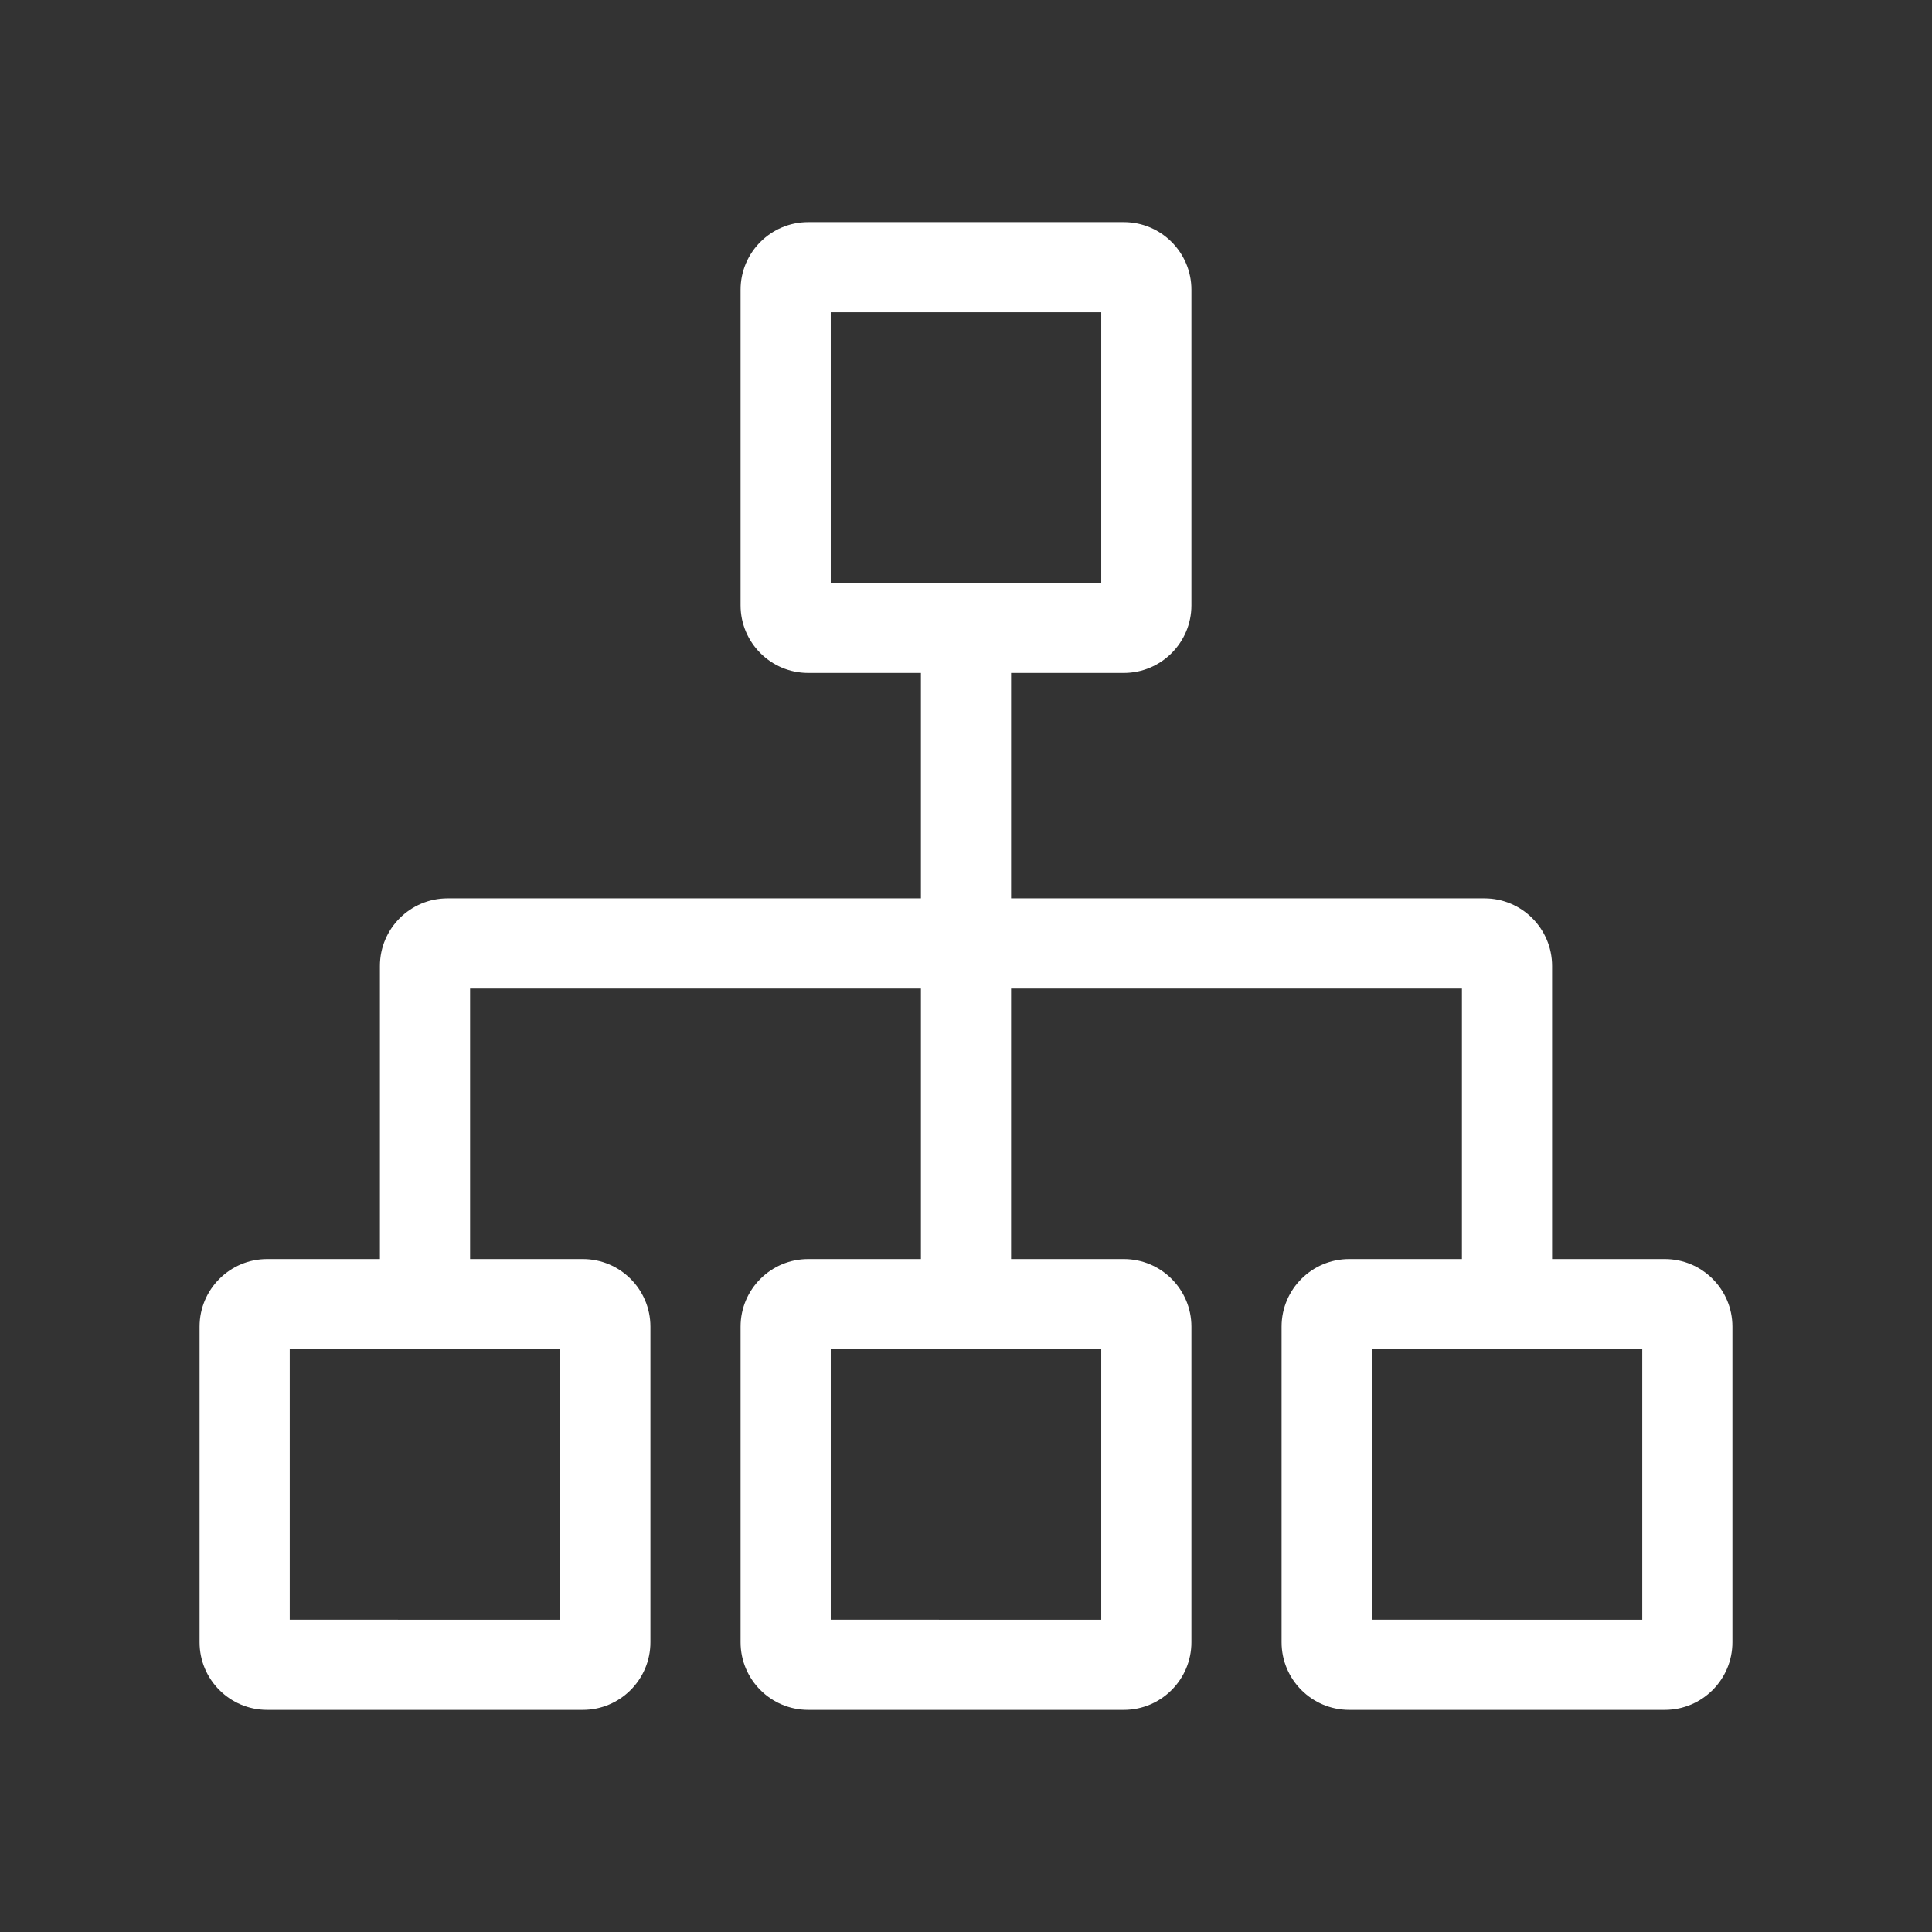
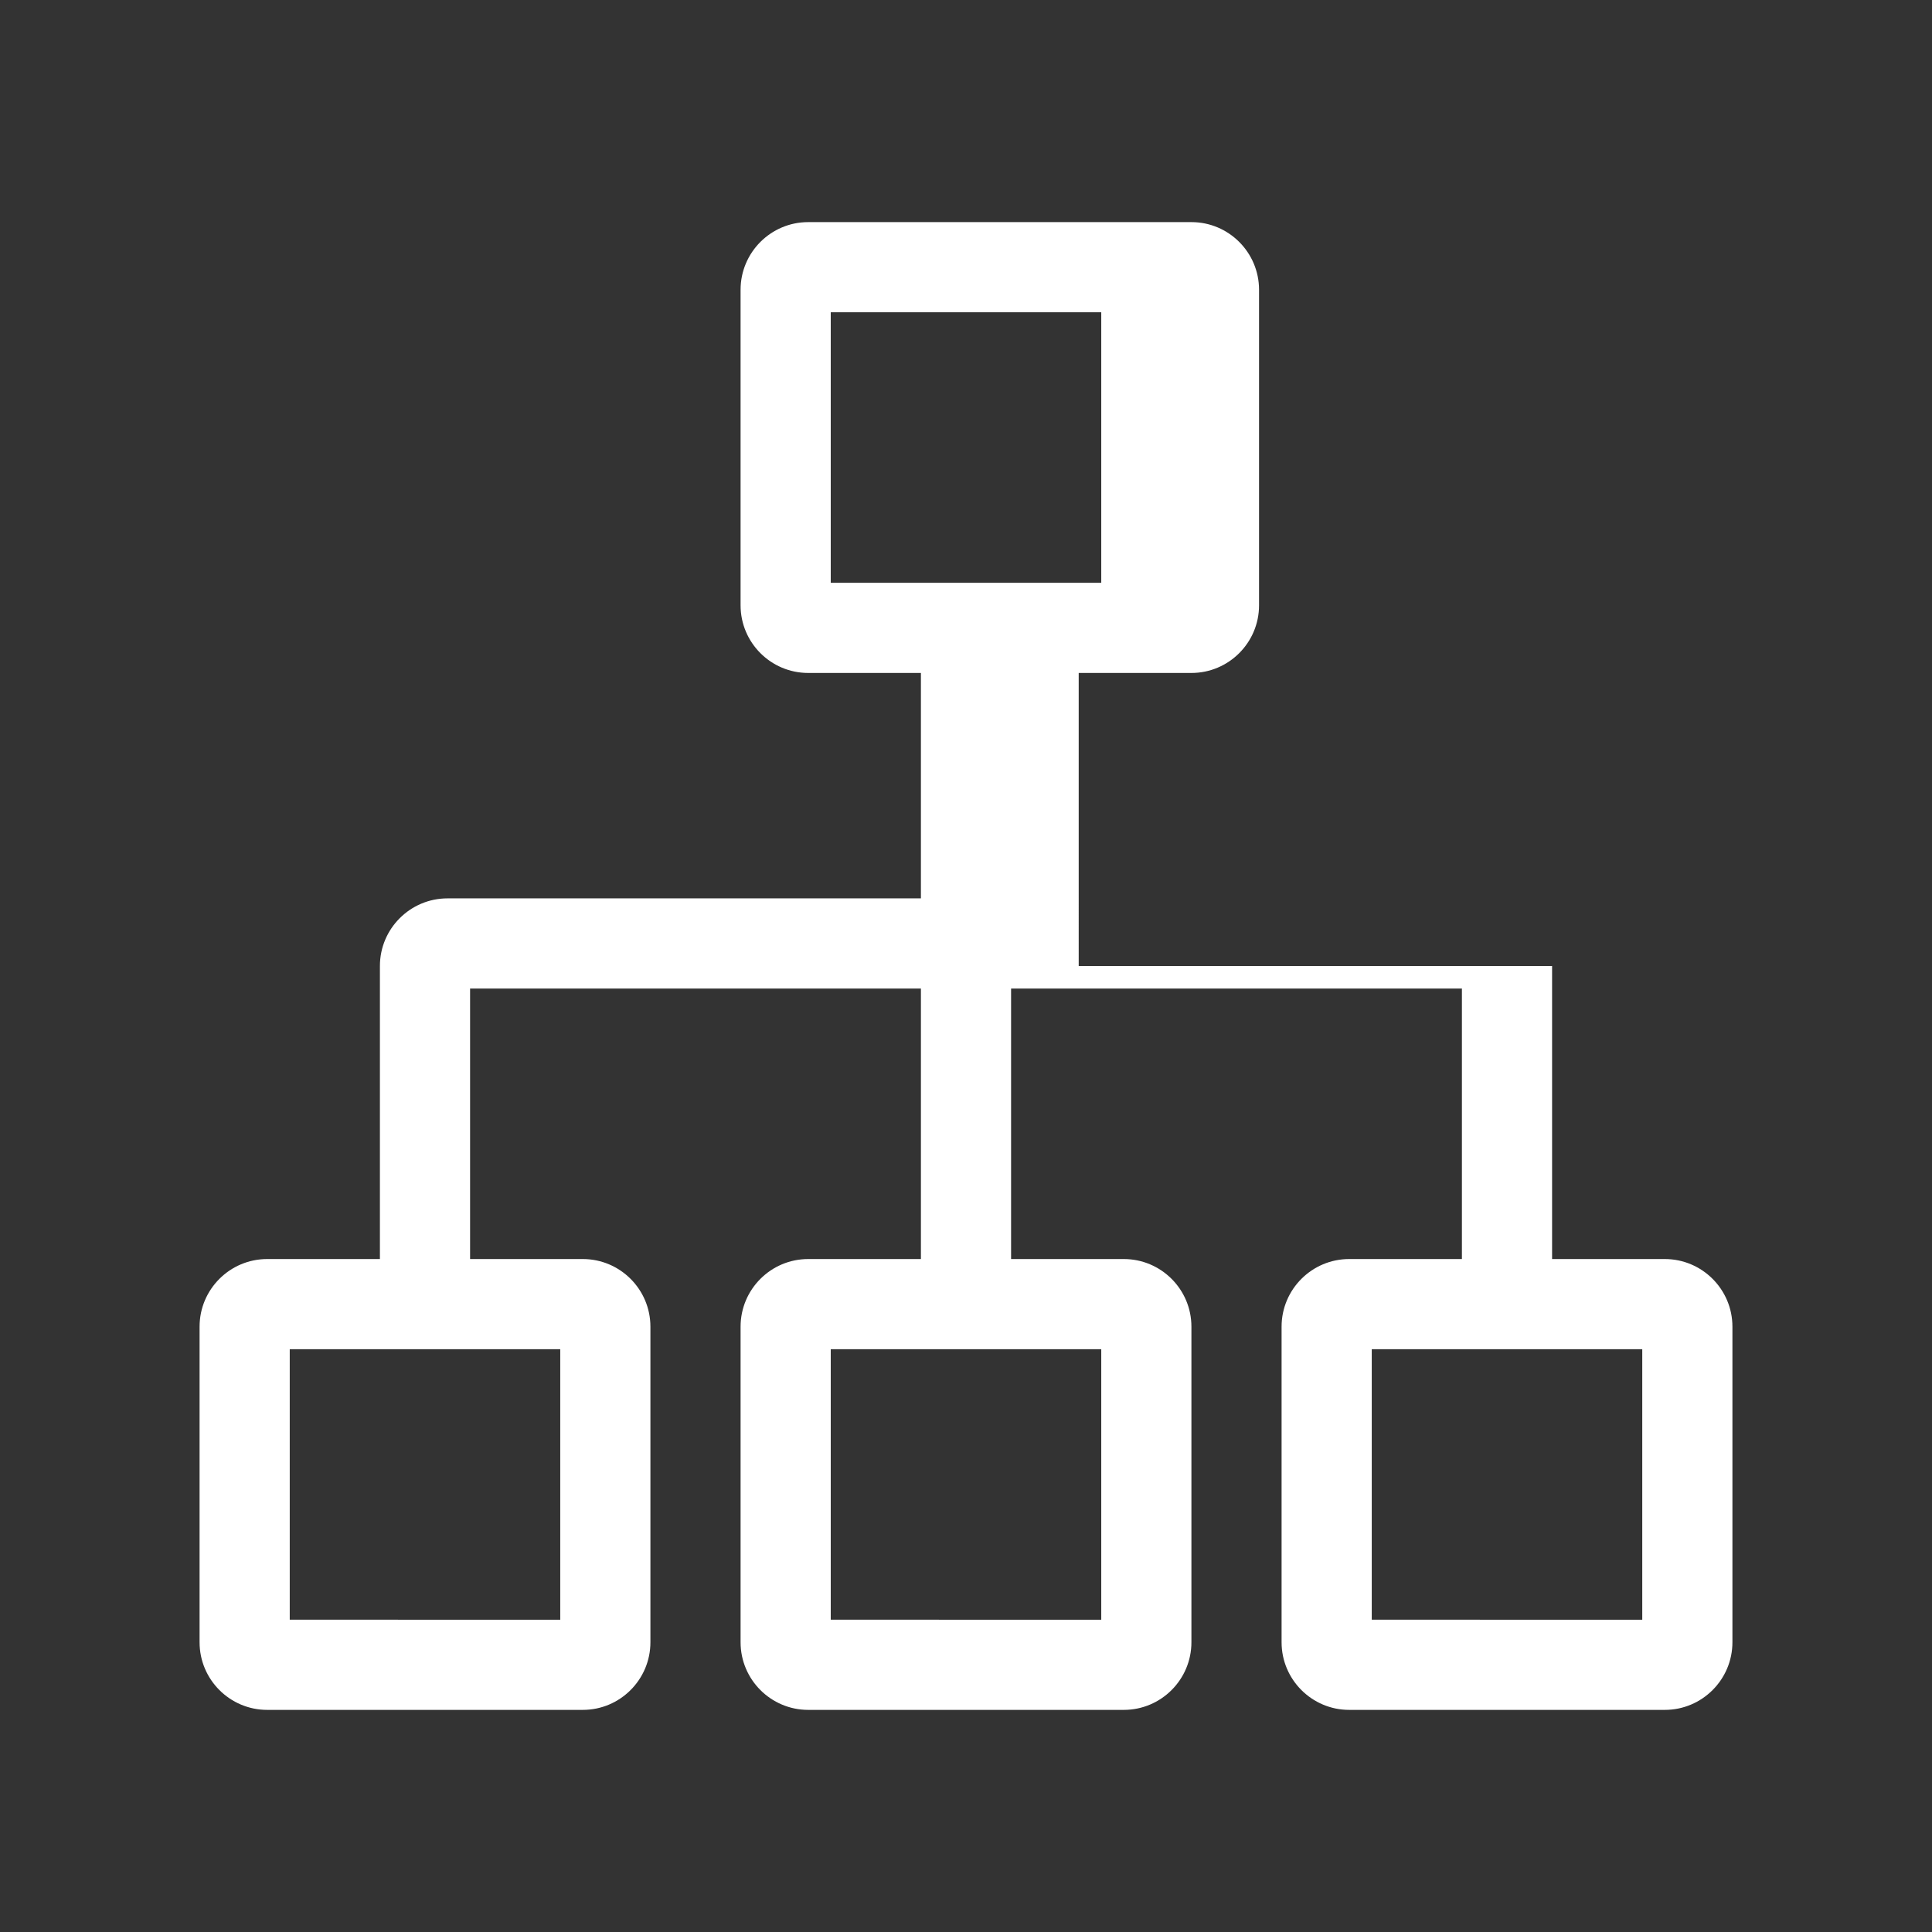
<svg xmlns="http://www.w3.org/2000/svg" t="1672796396203" class="icon" viewBox="0 0 1024 1024" version="1.1" p-id="2189" width="64" height="64">
  <rect x="0" y="0" width="1024" height="1024" fill="#333333" stroke="none" />
-   <path d="M882.377 667.32h-59.739V512c0-19.775-16.067-35.843-35.842-35.843h-250.9V356.681h59.737c19.776 0 35.843-16.068 35.843-35.843V153.57c0-19.775-16.067-35.843-35.843-35.843H428.367c-19.776 0-35.843 16.068-35.843 35.843v167.267c0 19.775 16.067 35.843 35.843 35.843h59.738v119.476h-250.9c-19.776 0-35.843 16.068-35.843 35.843v155.32h-59.739c-19.775 0-35.842 16.067-35.842 35.842V870.43c0 19.775 16.067 35.843 35.842 35.843H308.89c19.776 0 35.843-16.068 35.843-35.843V703.162c0-19.775-16.067-35.843-35.843-35.843h-59.738V523.948h238.953v143.371h-59.738c-19.776 0-35.843 16.068-35.843 35.843V870.43c0 19.775 16.067 35.843 35.843 35.843h167.266c19.776 0 35.843-16.068 35.843-35.843V703.162c0-19.775-16.067-35.843-35.843-35.843h-59.738V523.948h238.953v143.371H715.11c-19.776 0-35.843 16.068-35.843 35.843V870.43c0 19.775 16.067 35.843 35.843 35.843h167.267c19.775 0 35.842-16.068 35.842-35.843V703.162c0-19.775-16.067-35.843-35.842-35.843zM440.314 165.518h143.372V308.89H440.314V165.52z m-143.371 549.59v143.372H153.57V715.11h143.372z m286.743 143.372H440.314V715.11h143.372V858.48z m286.743 0H727.057V715.11H870.43V858.48z" fill="#ffffff" p-id="2190" />
+   <path d="M882.377 667.32h-59.739V512h-250.9V356.681h59.737c19.776 0 35.843-16.068 35.843-35.843V153.57c0-19.775-16.067-35.843-35.843-35.843H428.367c-19.776 0-35.843 16.068-35.843 35.843v167.267c0 19.775 16.067 35.843 35.843 35.843h59.738v119.476h-250.9c-19.776 0-35.843 16.068-35.843 35.843v155.32h-59.739c-19.775 0-35.842 16.067-35.842 35.842V870.43c0 19.775 16.067 35.843 35.842 35.843H308.89c19.776 0 35.843-16.068 35.843-35.843V703.162c0-19.775-16.067-35.843-35.843-35.843h-59.738V523.948h238.953v143.371h-59.738c-19.776 0-35.843 16.068-35.843 35.843V870.43c0 19.775 16.067 35.843 35.843 35.843h167.266c19.776 0 35.843-16.068 35.843-35.843V703.162c0-19.775-16.067-35.843-35.843-35.843h-59.738V523.948h238.953v143.371H715.11c-19.776 0-35.843 16.068-35.843 35.843V870.43c0 19.775 16.067 35.843 35.843 35.843h167.267c19.775 0 35.842-16.068 35.842-35.843V703.162c0-19.775-16.067-35.843-35.842-35.843zM440.314 165.518h143.372V308.89H440.314V165.52z m-143.371 549.59v143.372H153.57V715.11h143.372z m286.743 143.372H440.314V715.11h143.372V858.48z m286.743 0H727.057V715.11H870.43V858.48z" fill="#ffffff" p-id="2190" />
</svg>